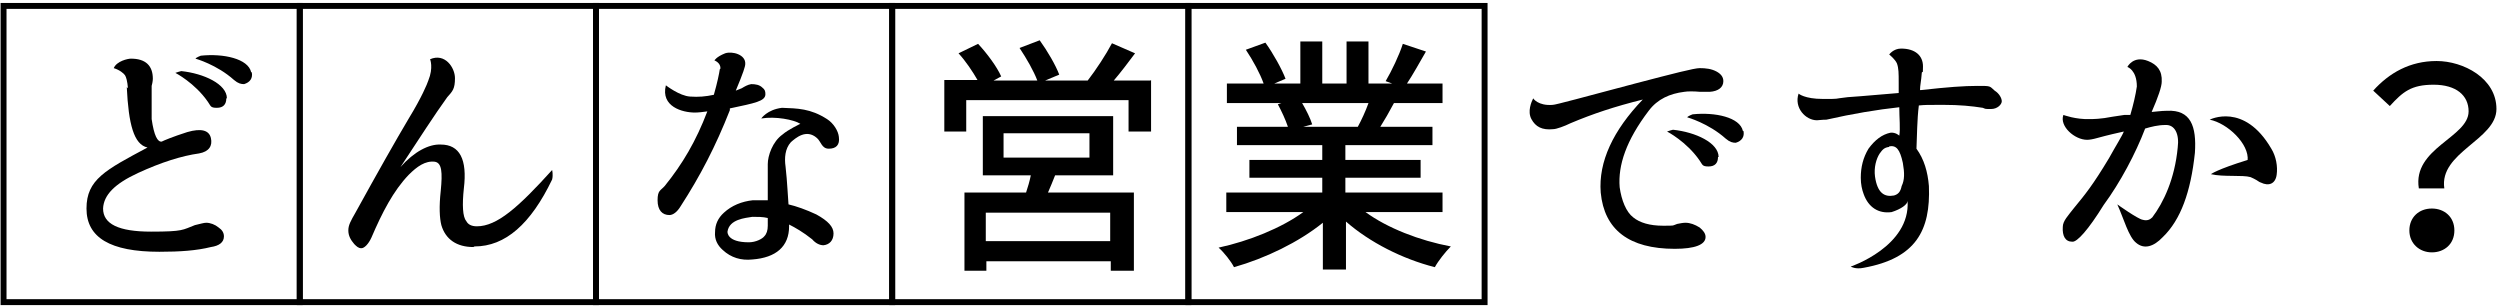
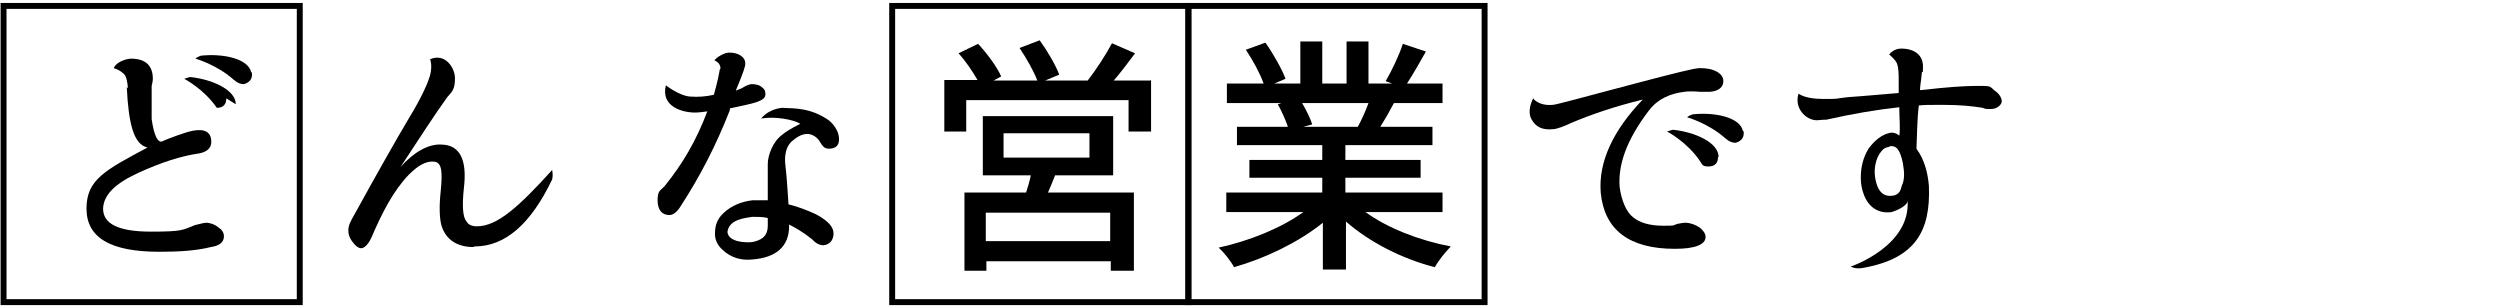
<svg xmlns="http://www.w3.org/2000/svg" version="1.1" viewBox="0 0 422 52">
  <defs>
    <style>
      .cls-1 {
        fill: none;
        stroke: #000;
        stroke-miterlimit: 10;
      }
    </style>
  </defs>
  <g>
    <g id="_レイヤー_1" data-name="レイヤー_1">
      <g>
        <g>
-           <path d="M21.6,14.9c-.1-1.2-.3-1.9-.5-2.2s-.9-.9-1.9-1.2c.5-1.2,2.4-1.6,2.9-1.6,2.5,0,3.7,1.2,3.7,3.4,0,0,0,.5-.2,1.2,0,.2,0,.6,0,1.1,0,1,0,2.8,0,4.5.4,2.8,1,3.9,1.7,3.8.4-.2,1.8-.8,4.3-1.6,2.4-.7,3.7-.3,4,1,.3,1.3-.3,2.3-2,2.6-2.9.4-6.4,1.5-10.3,3.3-3.9,1.8-5.8,3.7-5.9,6,0,2.6,2.6,3.9,8.1,3.9s5.3-.3,7.4-1.1c.9-.2,1.5-.4,1.9-.4.7,0,1.5.3,2.1.8.6.4.9.9.9,1.5,0,1-.8,1.6-2.2,1.8-2.4.6-5.2.8-8.7.8-8.3,0-12.3-2.4-12.3-7.3s3.2-6.5,10.3-10.3c-2.3-.5-3.2-3.9-3.5-10.2ZM38.2,16.6c0,1-.5,1.6-1.6,1.6s-1-.3-1.5-1c-2.2-3.2-5.5-4.9-5.5-4.9.2-.1,1-.3,1-.3,3.8.4,7.7,2.2,7.7,4.6ZM42.5,12.2c.2,1-.3,1.7-1.3,2-.5,0-1-.1-1.7-.7-2.9-2.6-6.5-3.6-6.5-3.6.1-.2.9-.5.9-.5,3.8-.4,8,.5,8.5,2.8Z" />
+           <path d="M21.6,14.9c-.1-1.2-.3-1.9-.5-2.2s-.9-.9-1.9-1.2c.5-1.2,2.4-1.6,2.9-1.6,2.5,0,3.7,1.2,3.7,3.4,0,0,0,.5-.2,1.2,0,.2,0,.6,0,1.1,0,1,0,2.8,0,4.5.4,2.8,1,3.9,1.7,3.8.4-.2,1.8-.8,4.3-1.6,2.4-.7,3.7-.3,4,1,.3,1.3-.3,2.3-2,2.6-2.9.4-6.4,1.5-10.3,3.3-3.9,1.8-5.8,3.7-5.9,6,0,2.6,2.6,3.9,8.1,3.9s5.3-.3,7.4-1.1c.9-.2,1.5-.4,1.9-.4.7,0,1.5.3,2.1.8.6.4.9.9.9,1.5,0,1-.8,1.6-2.2,1.8-2.4.6-5.2.8-8.7.8-8.3,0-12.3-2.4-12.3-7.3s3.2-6.5,10.3-10.3c-2.3-.5-3.2-3.9-3.5-10.2ZM38.2,16.6c0,1-.5,1.6-1.6,1.6c-2.2-3.2-5.5-4.9-5.5-4.9.2-.1,1-.3,1-.3,3.8.4,7.7,2.2,7.7,4.6ZM42.5,12.2c.2,1-.3,1.7-1.3,2-.5,0-1-.1-1.7-.7-2.9-2.6-6.5-3.6-6.5-3.6.1-.2.9-.5.9-.5,3.8-.4,8,.5,8.5,2.8Z" />
          <path d="M79.9,41.7c-2.8,0-4.7-1.3-5.4-3.7-.3-1.2-.4-3.1-.1-5.8.3-3.1.2-4.7-1-4.9-1.6-.2-3,.8-4.4,2.2-2.6,2.7-4.5,6.4-6.3,10.6-.5,1.1-1.2,1.8-1.7,1.8s-.8-.3-1.2-.7c-.6-.7-1-1.4-1-2.3s.4-1.6,1.2-3c3.8-6.9,6.8-12.2,9-15.9,2.2-3.6,3.1-5.8,3.3-6.4.9-2.2.3-3.6.3-3.6,2.5-1.1,4.2,1.4,4.2,3.2s-.4,2.2-1.3,3.2c-2.1,2.9-4.8,7.1-7.9,11.8,2.3-2.6,4.8-3.9,6.8-3.8,3.2,0,4.5,2.5,3.9,7.4-.3,2.8-.2,4.8.4,5.5.3.6.9.9,1.8.9,3.4,0,7-3.2,12.7-9.5,0,0,.2.8,0,1.6-3.6,7.5-7.9,11.3-13.1,11.3Z" />
          <path d="M121.6,11.6c.1-1-1-1.4-1-1.4,0,0,.3-.6,1.8-1.2,1.2-.4,3.5.2,3.4,1.8,0,.4-.3,1.4-1.6,4.5l1-.4c.5-.3,1-.6,1.6-.7.7,0,1.4.1,1.9.6.4.3.5.6.5,1.1,0,1.2-1.8,1.5-6,2.4v.3c-2.4,6.1-5,11.1-8.3,16.2-.6,1-1.3,1.5-1.9,1.5-1.2,0-2-.8-2-2.5s.5-1.6,1.2-2.4c3-3.7,5.3-7.6,7.2-12.6-.7.1-1.5.2-2.1.2-2.1,0-5.8-1-4.9-4.6,0,0,2.3,1.8,4.1,1.9,1.4.1,2.6,0,4-.3.6-2.1.9-3.6,1-4.3ZM120.7,39.2c0-1.3.5-2.4,1.5-3.3,1.3-1.2,3-1.9,4.9-2.1,1.1,0,1.9,0,2.5,0v-6.1c0-1.4.8-3.8,2.5-5,.9-.8,3-1.8,3-1.8-1.1-.7-4.2-1.3-6.6-.9,0,0,1-1.5,3.5-1.8,2.6.1,4.8.1,7.6,1.9,1.1.7,1.9,2,2,3,.2,1.4-.5,2-1.7,2s-1.3-1.2-2-1.8c-1.8-1.6-3.6,0-4.4.7-1,1.1-1.1,2.7-.9,4.1.3,2.6.4,5.4.5,6.4,1.3.3,3,.9,4.7,1.7,2,1.1,2.9,2.1,2.9,3.2,0,1.2-.7,1.9-1.7,2-.6,0-1.3-.3-1.9-1-1.5-1.2-2.9-2-3.9-2.5v.3c0,3.4-2.2,5.3-6.2,5.6-1.9.2-3.6-.3-5-1.6-.9-.8-1.4-1.8-1.3-3ZM127,36.6c-1.2.2-3.9.4-4.2,2.5,0,.1-.1,1.8,3.6,1.8,1.2,0,2.3-.6,2.6-1,.4-.4.6-1,.6-1.8v-1.3c-.8-.2-1.7-.2-2.7-.2Z" />
          <path d="M194.3,13.5v8.7h-3.8v-5.3h-27.4v5.3h-3.7v-8.7h5.6c-.8-1.4-2-3.2-3.2-4.5l3.3-1.6c1.5,1.6,3.2,3.9,3.9,5.5l-1.3.7h7.4c-.6-1.6-1.8-3.7-3-5.5l3.4-1.3c1.3,1.8,2.7,4.2,3.3,5.8l-2.4,1h7.2c1.4-1.8,3.1-4.4,4.1-6.3l3.9,1.7c-1.2,1.6-2.4,3.2-3.6,4.6h6.2ZM178.1,29.6c-.4,1-.8,2-1.2,2.9h14.5v13.2h-3.9v-1.6h-21v1.6h-3.7v-13.2h10.4c.3-.9.6-1.9.8-2.9h-8.1v-10h22v10h-9.7ZM187.4,35.9h-21v4.8h21v-4.8ZM169.4,26.6h14.5v-4.1h-14.5v4.1Z" />
          <path d="M230.5,35.8c3.7,2.7,9.1,4.8,14.4,5.8-.9.9-2.1,2.4-2.7,3.5-5.5-1.4-11-4.2-15-7.7v8.1h-3.9v-7.9c-4.1,3.3-9.7,6-15,7.5-.5-1-1.7-2.5-2.6-3.3,5.1-1.1,10.6-3.3,14.3-6h-13v-3.3h16.2v-2.5h-12.3v-3h12.3v-2.5h-14.4v-3.1h8.6c-.4-1.2-1.1-2.7-1.7-3.8l.6-.2h-9.2v-3.3h6.2c-.6-1.7-1.8-3.9-3-5.7l3.3-1.2c1.3,1.8,2.8,4.5,3.4,6.1l-1.9.8h4.4v-7.1h3.7v7.1h4.1v-7.1h3.7v7.1h4l-1.1-.4c1-1.7,2.3-4.4,2.9-6.3l3.9,1.3c-1.1,1.9-2.2,3.9-3.2,5.4h6v3.3h-8.3.1c-.8,1.5-1.6,2.9-2.3,4h8.8v3.1h-14.7v2.5h12.7v3h-12.7v2.5h16.4v3.3h-13.1ZM219.8,17.4c.7,1.2,1.4,2.6,1.7,3.6l-1.5.4h9.2c.6-1.1,1.3-2.6,1.8-4h-11.2Z" />
          <path d="M262.1,17.7c.5,0,5.2-1.3,13.9-3.6,6.5-1.7,10-2.6,10.9-2.6,1,0,2,.1,2.9.6.7.4,1.1.9,1.1,1.6,0,1-.8,1.7-2.3,1.8-.4,0-.9,0-1.6,0-1.1-.1-2.1-.1-2.7,0-2.4.3-4.5,1.2-6,3.2-3.8,5-5.2,9.2-4.9,12.9.3,2.2,1.1,4.2,2.3,5.1,1.1.9,2.8,1.4,5,1.4s1.5,0,2.4-.3c.5-.1,1-.2,1.4-.2.8,0,1.6.3,2.4.8.6.5,1,1,1,1.6,0,1.3-1.8,2-5.2,2-7.7,0-11.9-3.2-12.5-9.5-.4-5.2,2.1-10.5,7.1-15.7-4.8,1.2-8.4,2.4-12.2,4-1,.5-2.4,1-2.9,1-1.9.2-3-.4-3.7-1.7-.7-1.3,0-2.9.3-3.5,0,0,.8,1.3,3.3,1.1ZM290,26.5c0,1-.5,1.6-1.6,1.6s-1-.3-1.5-1c-2.2-3.2-5.5-4.9-5.5-4.9.2-.1,1-.3,1-.3,3.8.4,7.7,2.2,7.7,4.6ZM294.3,22.1c.2,1-.3,1.7-1.3,2-.5,0-1-.1-1.7-.7-2.9-2.6-6.5-3.6-6.5-3.6.1-.2.9-.5.9-.5,3.8-.4,8,.5,8.5,2.8Z" />
          <path d="M320.5,13.9c0-1.5,0-2.4-.3-3.2-.3-.7-1.3-1.5-1.3-1.5,0,0,.7-1,2-1,2.4,0,3.7,1.2,3.7,3s-.1.5-.2,1.1c-.1,1.4-.3,2.1-.3,2.9h.2c4.5-.5,7.2-.7,9.5-.7s2,0,2.9.8c.8.5,1.2,1.3,1.2,1.8s-.7,1.3-1.8,1.3-.9,0-1.4-.2c-1.9-.3-3.9-.5-6.7-.5s-3,0-4.1.1c-.3,2.4-.3,5.1-.4,7.3,1.3,1.8,1.9,3.9,2.1,6.3.3,7.5-2.2,12.2-11,13.8-1.4.3-2.2-.2-2.2-.2,0,0,10.1-3.4,9.6-11.1,0,.6-1.1,1.4-2.7,1.9-2.2.3-3.9-.8-4.7-3-.3-.8-.5-1.7-.5-2.8,0-1.8.4-3.4,1.3-4.9,1.1-1.5,2.3-2.4,3.7-2.7.9-.1,1.5.5,1.5.5.2-1.1,0-3,0-4.8-3.7.4-7.9,1.1-12.3,2.1-.8,0-1.3.1-1.6.1-1.9,0-3.9-2.1-3.1-4.5,0,0,1,.9,4.1.9s1.5,0,4.2-.3c0,0,3-.2,8.6-.7v-1.6ZM318.9,24.8c-.8.1-1.1.4-1.6,1.1-.6.9-1,2.4-.8,3.9.4,2.8,1.6,3.5,3.2,3.2.7-.2,1.1-.6,1.3-1.6.5-1,.5-2.2.2-3.9-.5-2.3-1.1-3-2.3-2.8Z" />
-           <path d="M360.7,14.6c0-2.8-1.6-3.3-1.6-3.3,0,0,1-2,3.5-1,1.5.6,2.4,1.6,2.3,3.5,0,.8-.6,2.6-1.7,5.1.3,0,1.6-.2,2.6-.2,4-.2,5,2.6,4.7,7.1-.7,6.6-2.4,11.3-5.4,14.2-1.6,1.7-3.2,2.1-4.5,1-1.3-1-2.1-4.1-3.2-6.5,0,0,3.5,2.5,4.3,2.6.7.2,1.2,0,1.6-.4,1.9-2.5,3.8-6.5,4.3-11.8.3-2.3-.5-3.9-2.1-3.8-1.2,0-2.4.3-3.4.6-1.6,4.2-4.2,9.1-7,12.9-2.6,4.2-4.5,6.3-5.3,6.2-1.2,0-1.7-1-1.6-2.5,0-1,.9-1.9,1.9-3.2,1.9-2.3,3.2-3.9,5.9-8.4,1.1-2,2.3-3.9,2.5-4.5-.9.2-2.7.6-4.5,1.1-.7.2-1.3.3-1.7.3-2.1,0-4.7-2.3-4-4.2,0,0,2.1.8,4.5.7.5,0,1.8,0,3.8-.4l2-.3h1c.5-1.7.9-3.4,1.1-4.8ZM379.4,27.1c.3-2.8-3.4-6.3-6.4-6.9,0,0,5.8-3,10.4,4.9.8,1.3,1.1,3,.9,4.4-.2,1.5-1.3,2-2.7,1.3-.1,0-.4-.2-.7-.4-.3-.2-.6-.3-1-.5-1.3-.4-4.6,0-6.7-.5,0,0,1-.8,6.2-2.4Z" />
-           <path d="M416.7,18.8c0-2.7-2.1-4.5-5.9-4.5s-5.2,1.2-7.4,3.6l-2.8-2.6c2.7-3,6.2-5,10.7-5s10.1,2.9,10.1,8.1-9.7,7.3-8.8,13.4h-4.3c-1.1-6.8,8.4-8.6,8.4-13ZM410.5,35.2c2.1,0,3.8,1.4,3.8,3.7s-1.7,3.7-3.8,3.7-3.8-1.5-3.8-3.7,1.6-3.7,3.8-3.7Z" />
        </g>
        <rect class="cls-1" x=".6" y="1" width="50" height="50" />
-         <rect class="cls-1" x="50.6" y="1" width="50" height="50" />
-         <rect class="cls-1" x="100.6" y="1" width="50" height="50" />
        <rect class="cls-1" x="150.6" y="1" width="50" height="50" />
        <rect class="cls-1" x="200.6" y="1" width="50" height="50" />
      </g>
    </g>
  </g>
</svg>